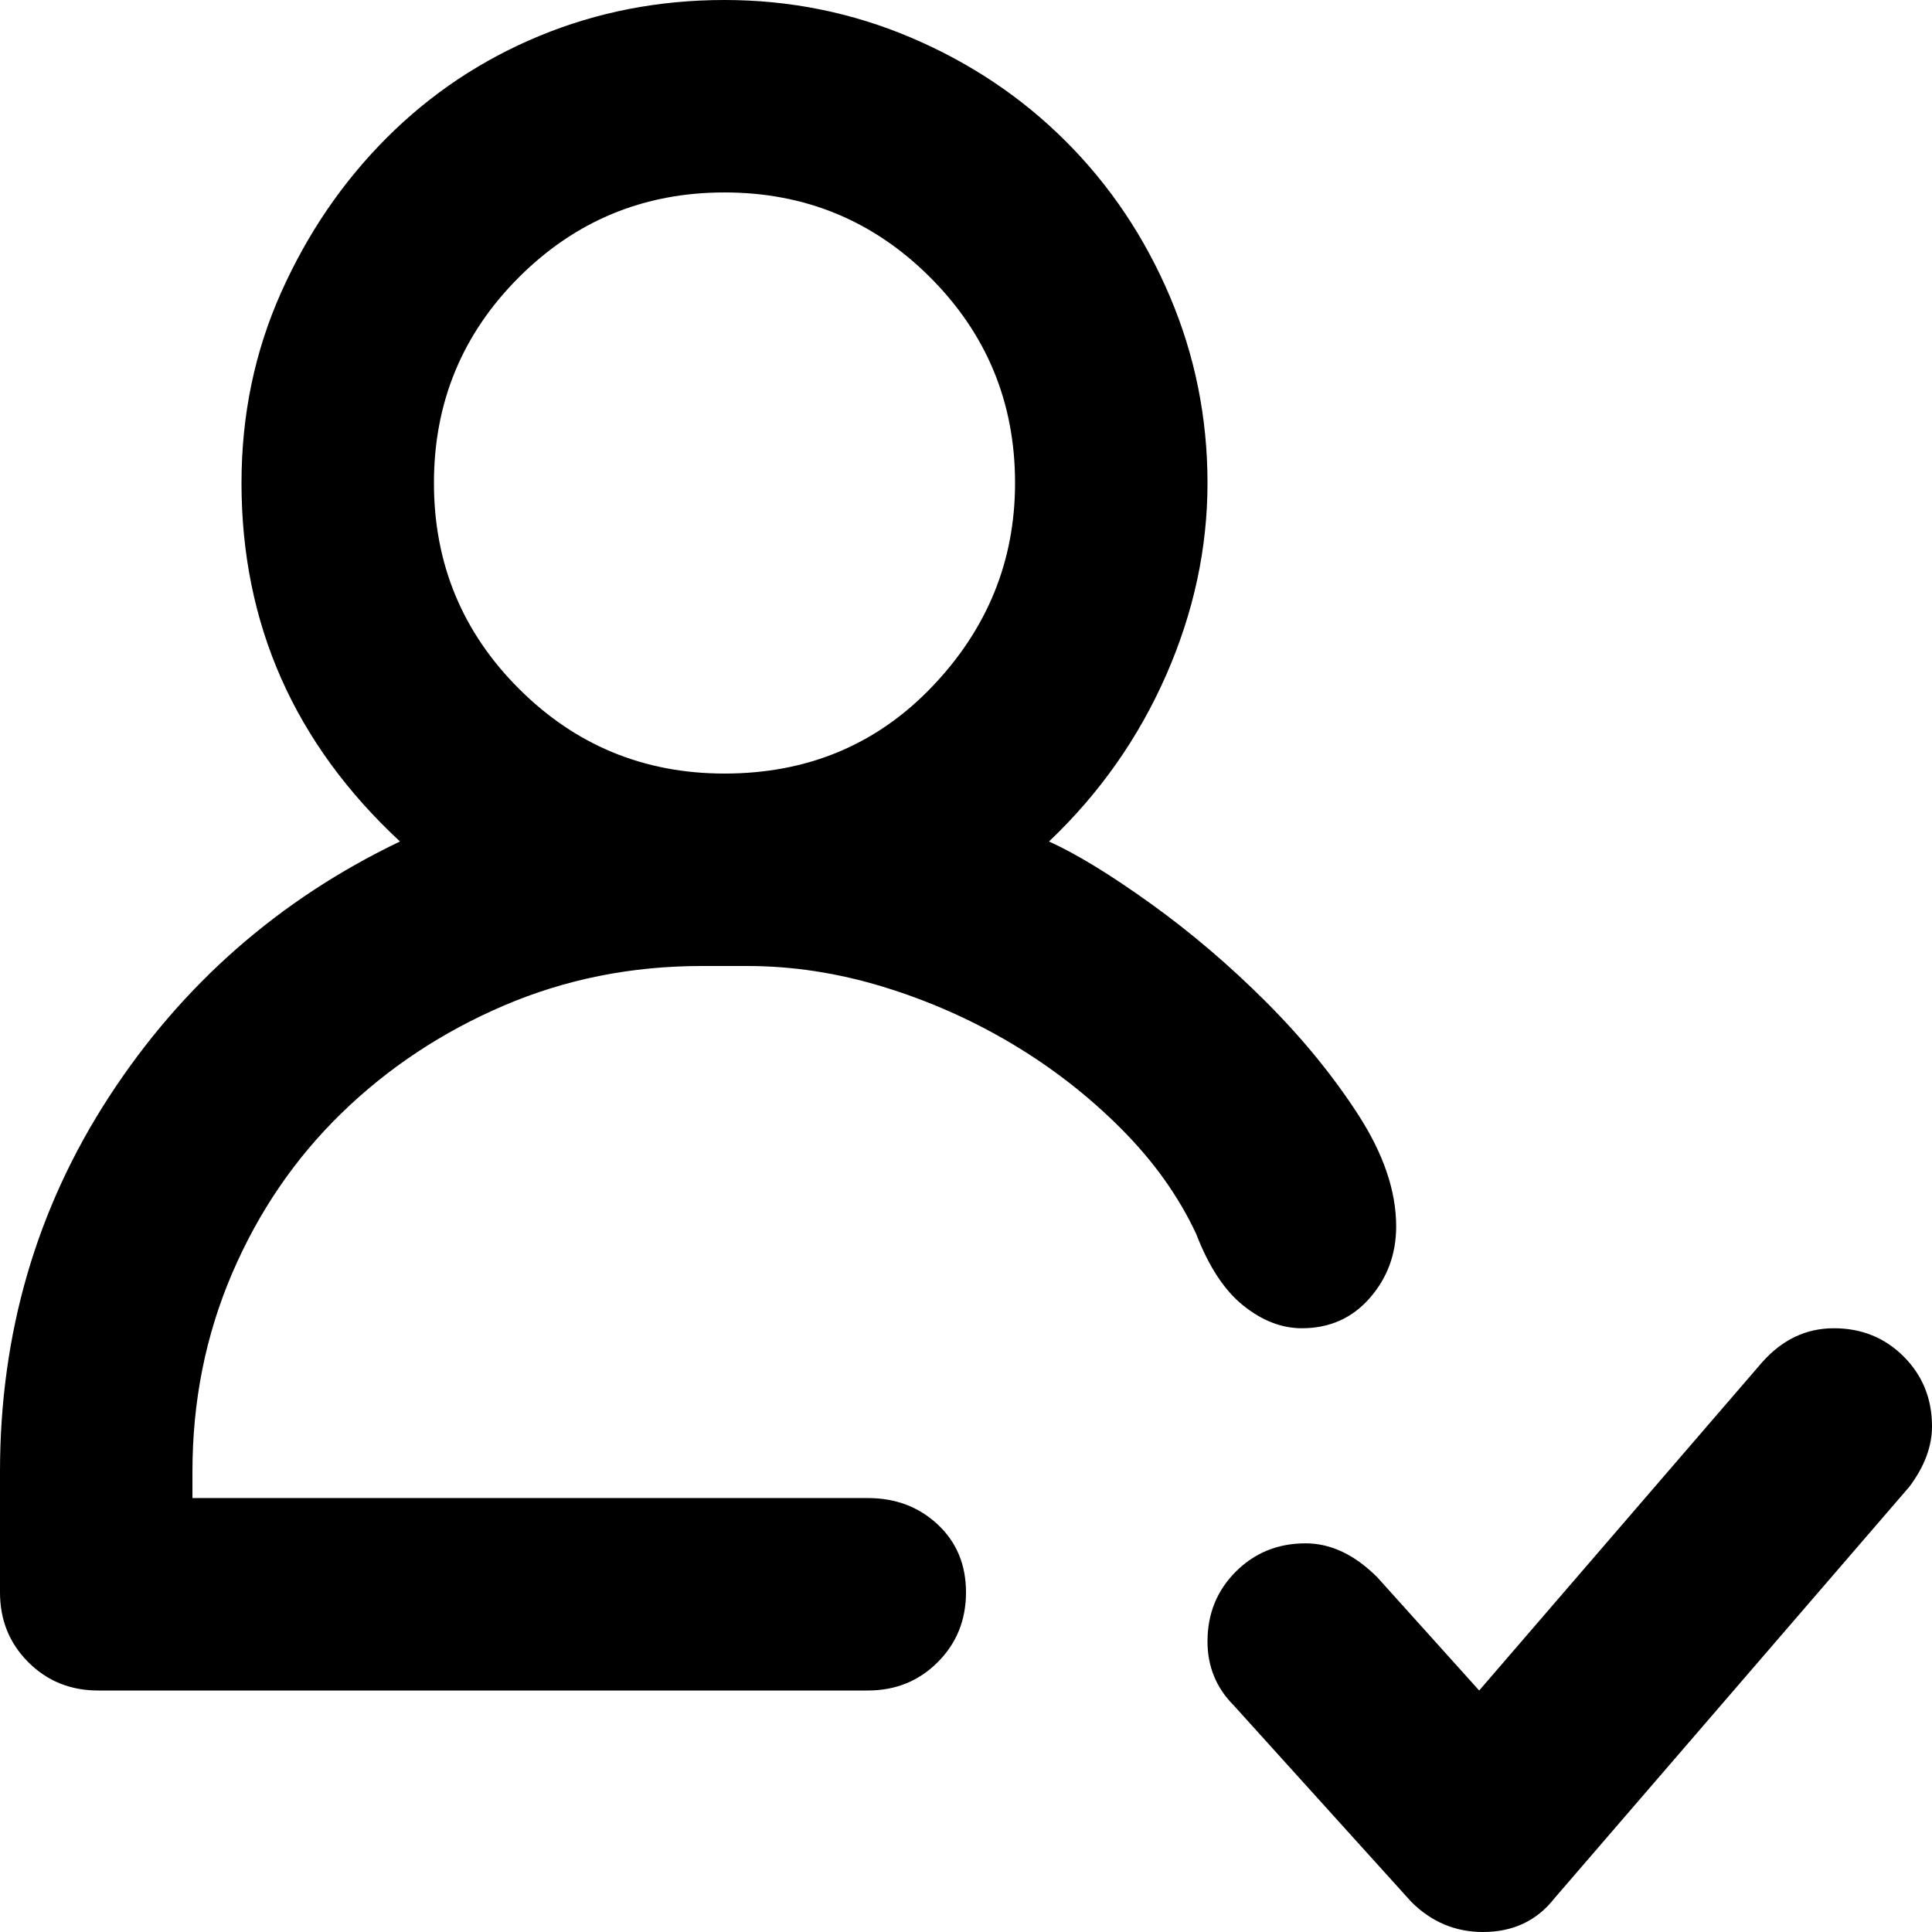
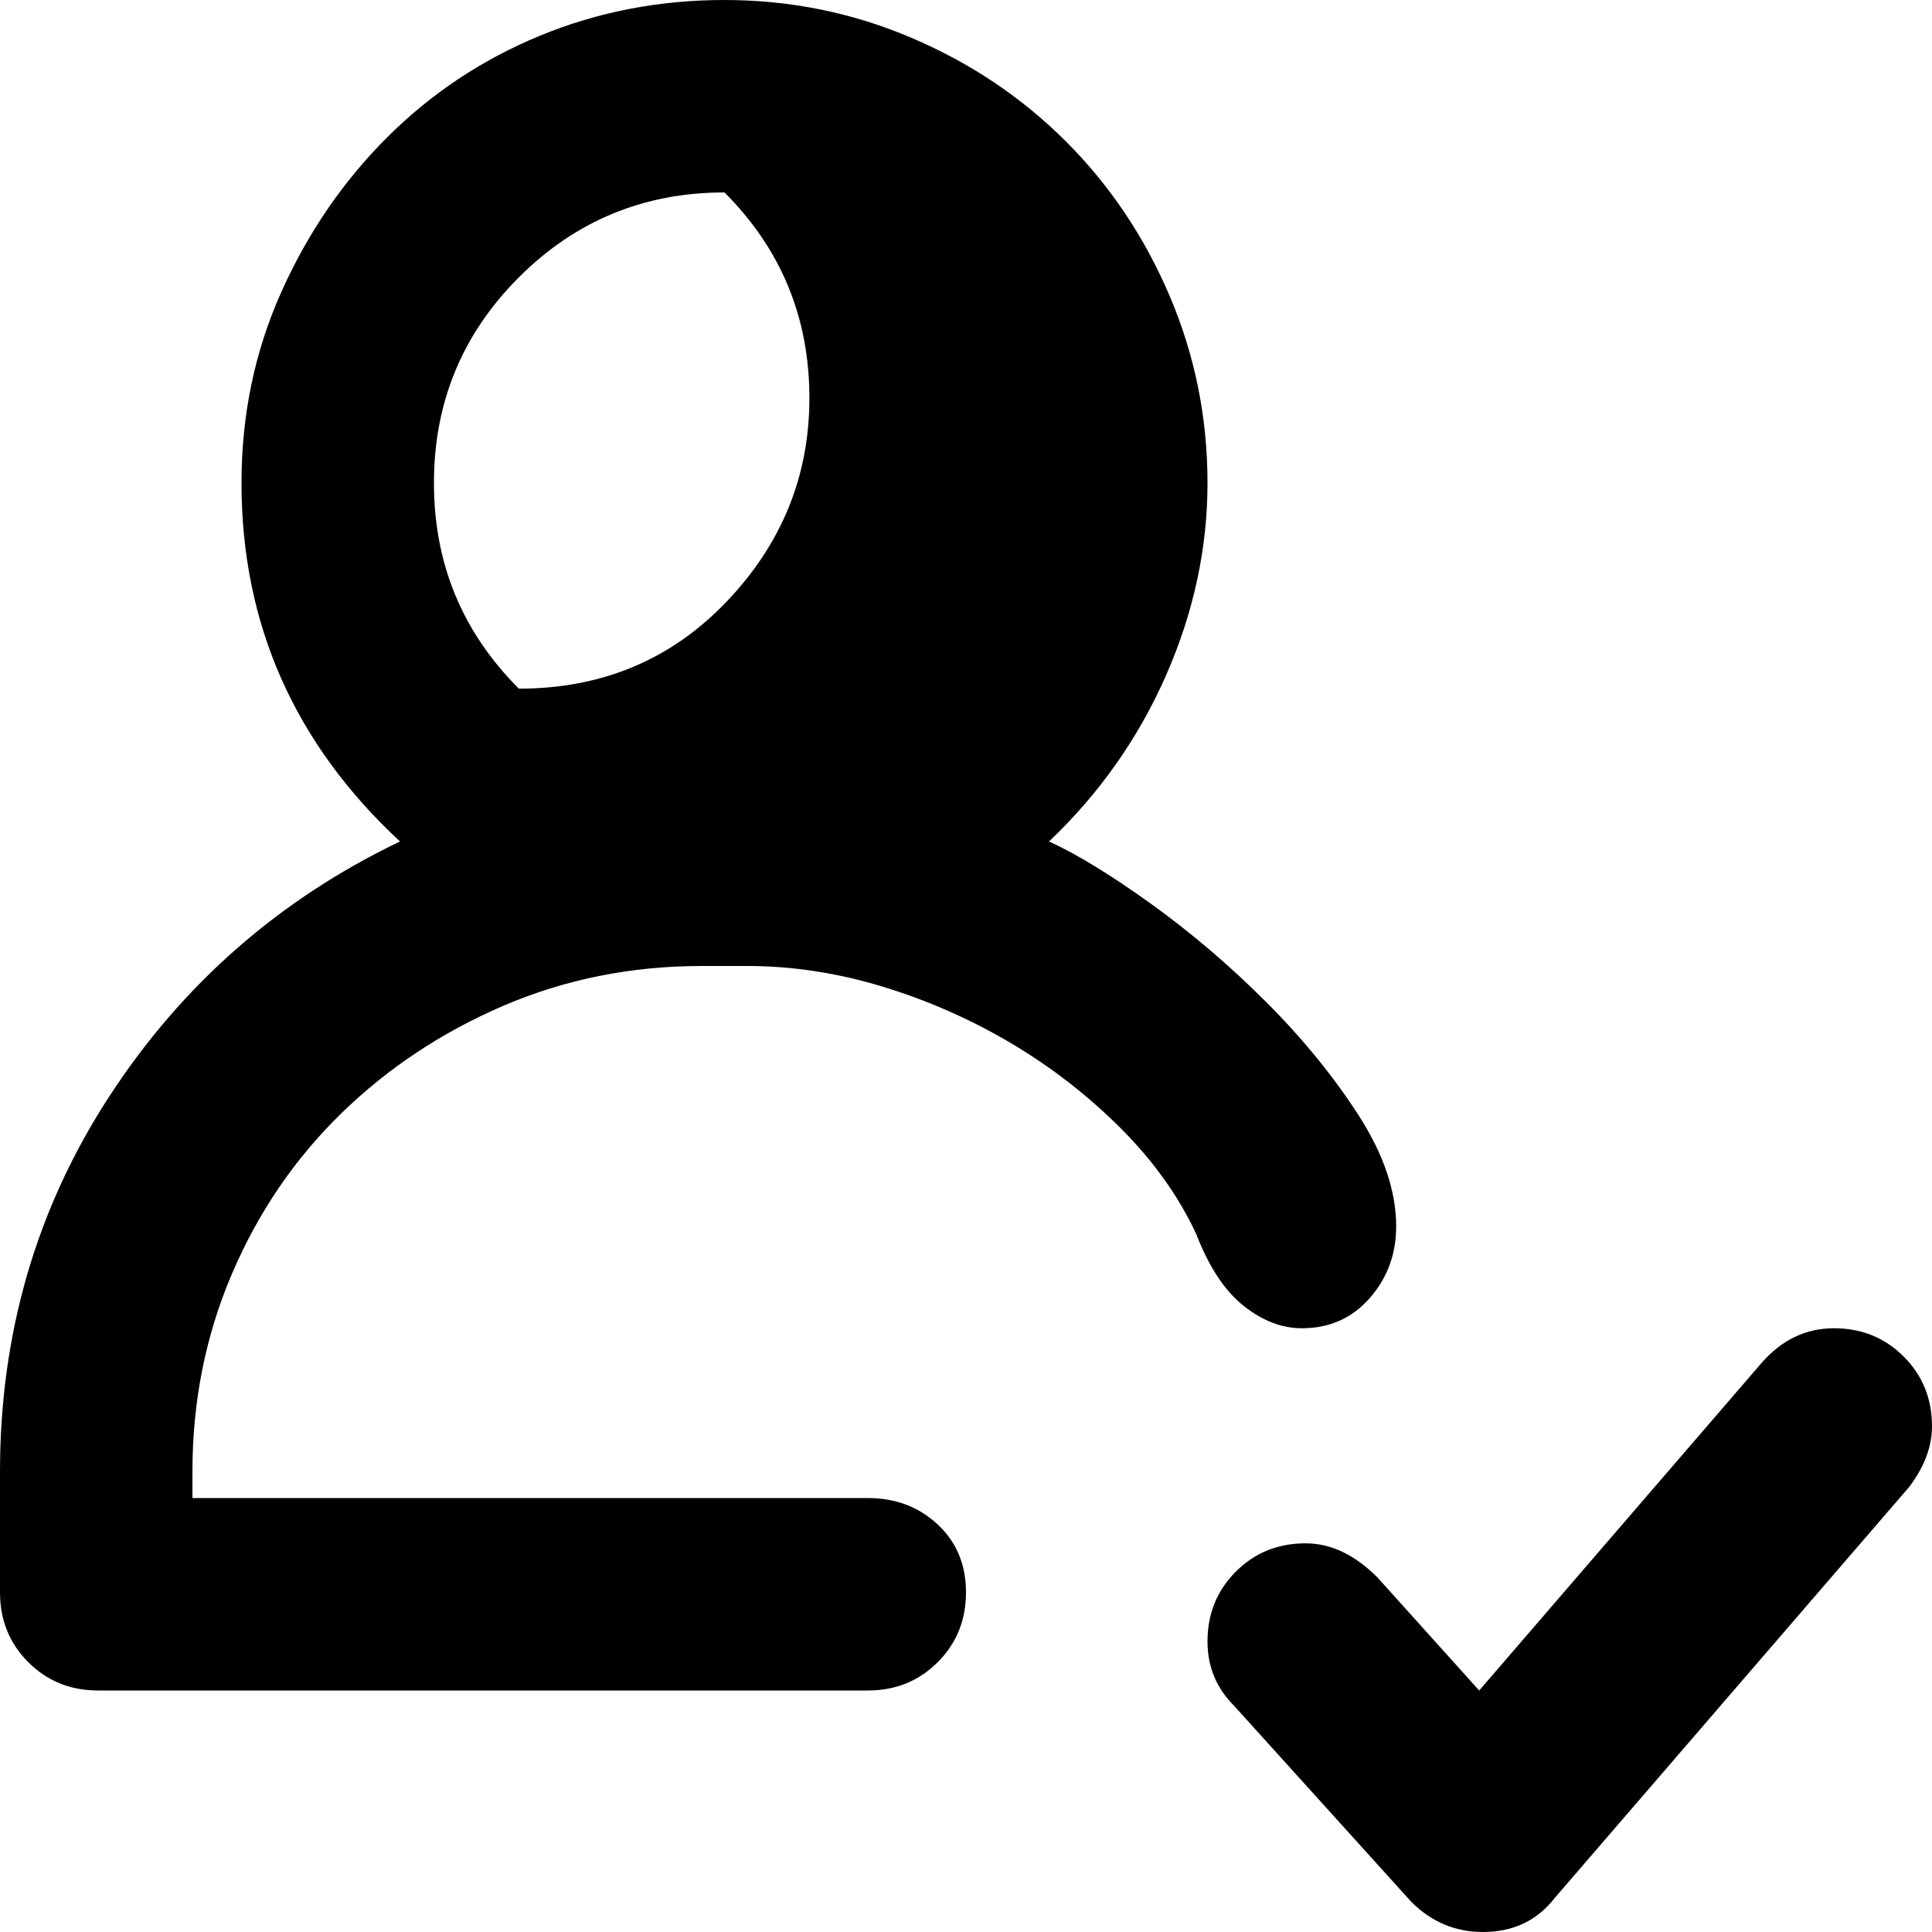
<svg xmlns="http://www.w3.org/2000/svg" viewBox="0 0 512 512">
-   <path d="M370 325q0 11-7 19t-18 8q-8 0-15.5-6T317 327q-7-15-20-28t-29-22.5-34-15-36-5.5h-12q-28 0-52.5 10.5t-43 28.5-29 42.5T51 390v7h179q11 0 18.5 7t7.5 18-7.5 18.5T230 448H26q-11 0-18.5-7.5T0 422v-32q0-55 29-99.5t77-67.5q-42-39-42-95 0-27 10.5-50.5t28-41 40.5-27T192 0t49.5 10 41 27.5 27.5 41 10 49.5-11 51-31 44q11 5 27 16.5t30.5 26 24.5 30 10 29.5zM192 51q-32 0-54.5 22.5T115 128t22.5 54.5T192 205q33 0 55-23t22-54q0-32-22.5-54.5T192 51zm294 301q11 0 18.5 7.5T512 378q0 8-6 16l-94 109q-7 9-19 9-11 0-19-8l-47-52q-7-7-7-17 0-11 7.5-18.5T346 409q10 0 19 9l27 30 75-87q8-9 19-9z" />
+   <path d="M370 325q0 11-7 19t-18 8q-8 0-15.5-6T317 327q-7-15-20-28t-29-22.5-34-15-36-5.5h-12q-28 0-52.5 10.5t-43 28.5-29 42.5T51 390v7h179q11 0 18.5 7t7.5 18-7.5 18.5T230 448H26q-11 0-18.5-7.5T0 422v-32q0-55 29-99.5t77-67.5q-42-39-42-95 0-27 10.5-50.5t28-41 40.5-27T192 0t49.5 10 41 27.5 27.5 41 10 49.5-11 51-31 44q11 5 27 16.5t30.5 26 24.5 30 10 29.5zM192 51q-32 0-54.5 22.5T115 128t22.5 54.5q33 0 55-23t22-54q0-32-22.5-54.5T192 51zm294 301q11 0 18.5 7.5T512 378q0 8-6 16l-94 109q-7 9-19 9-11 0-19-8l-47-52q-7-7-7-17 0-11 7.5-18.5T346 409q10 0 19 9l27 30 75-87q8-9 19-9z" />
</svg>